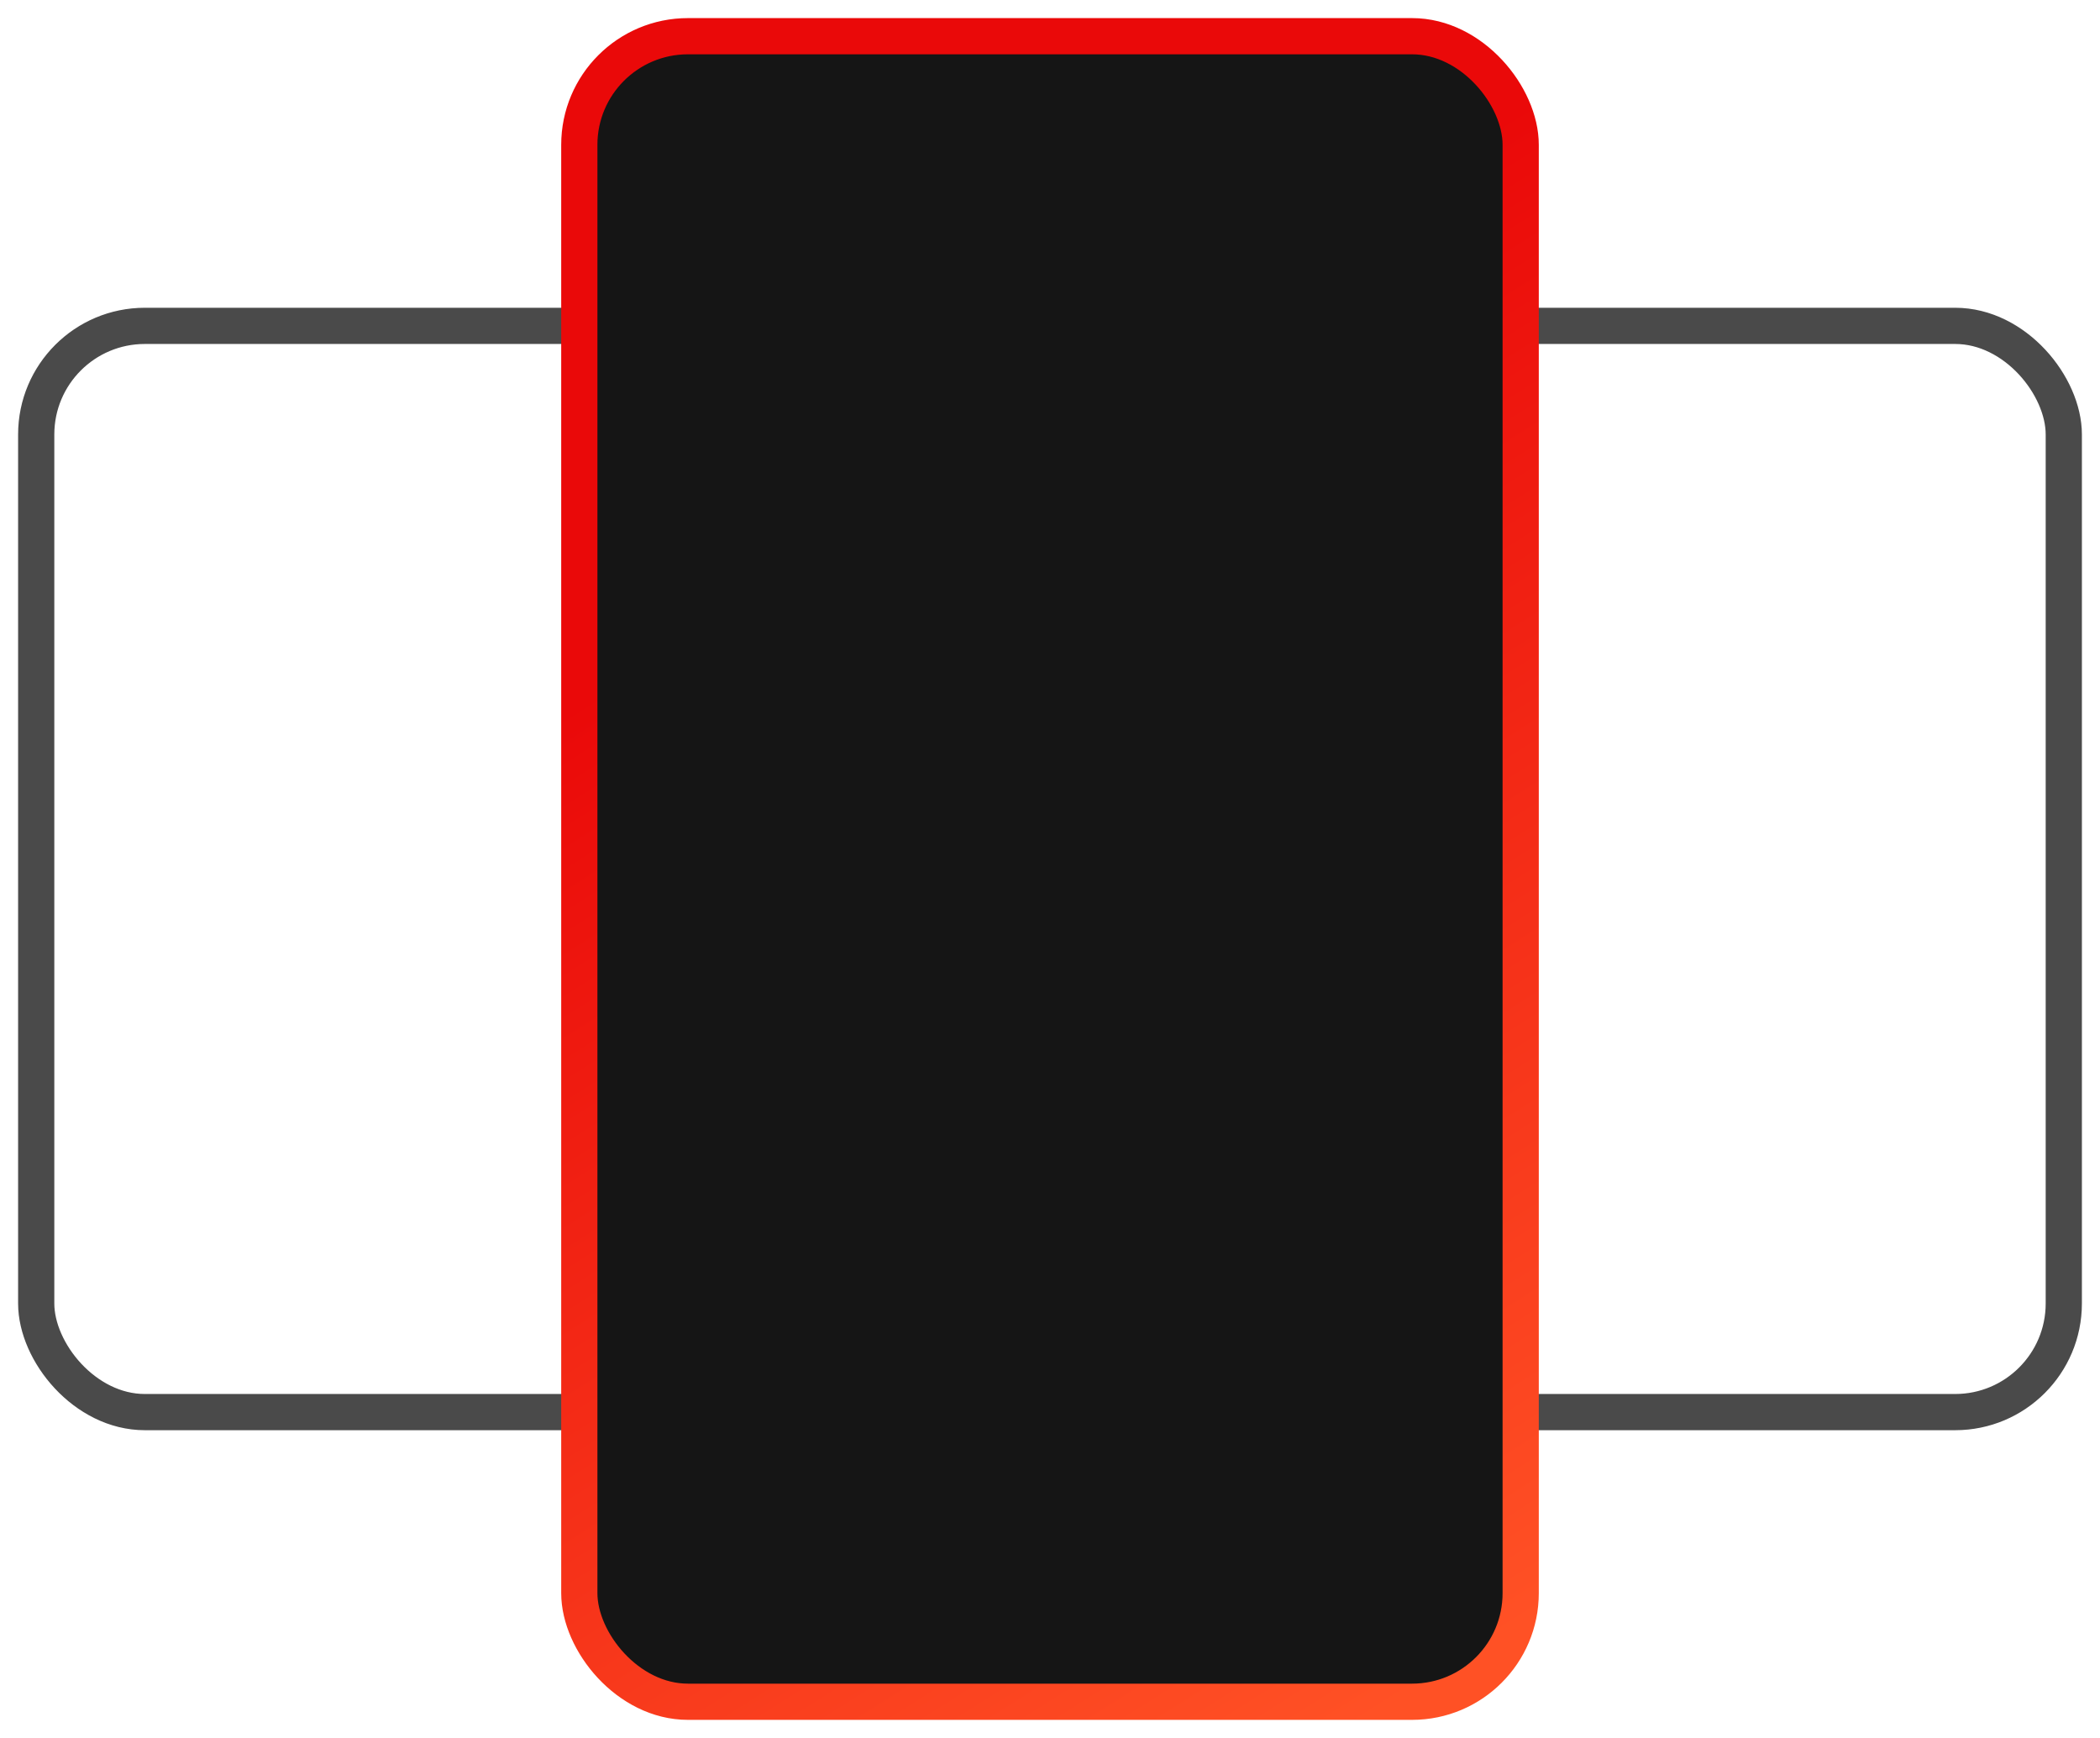
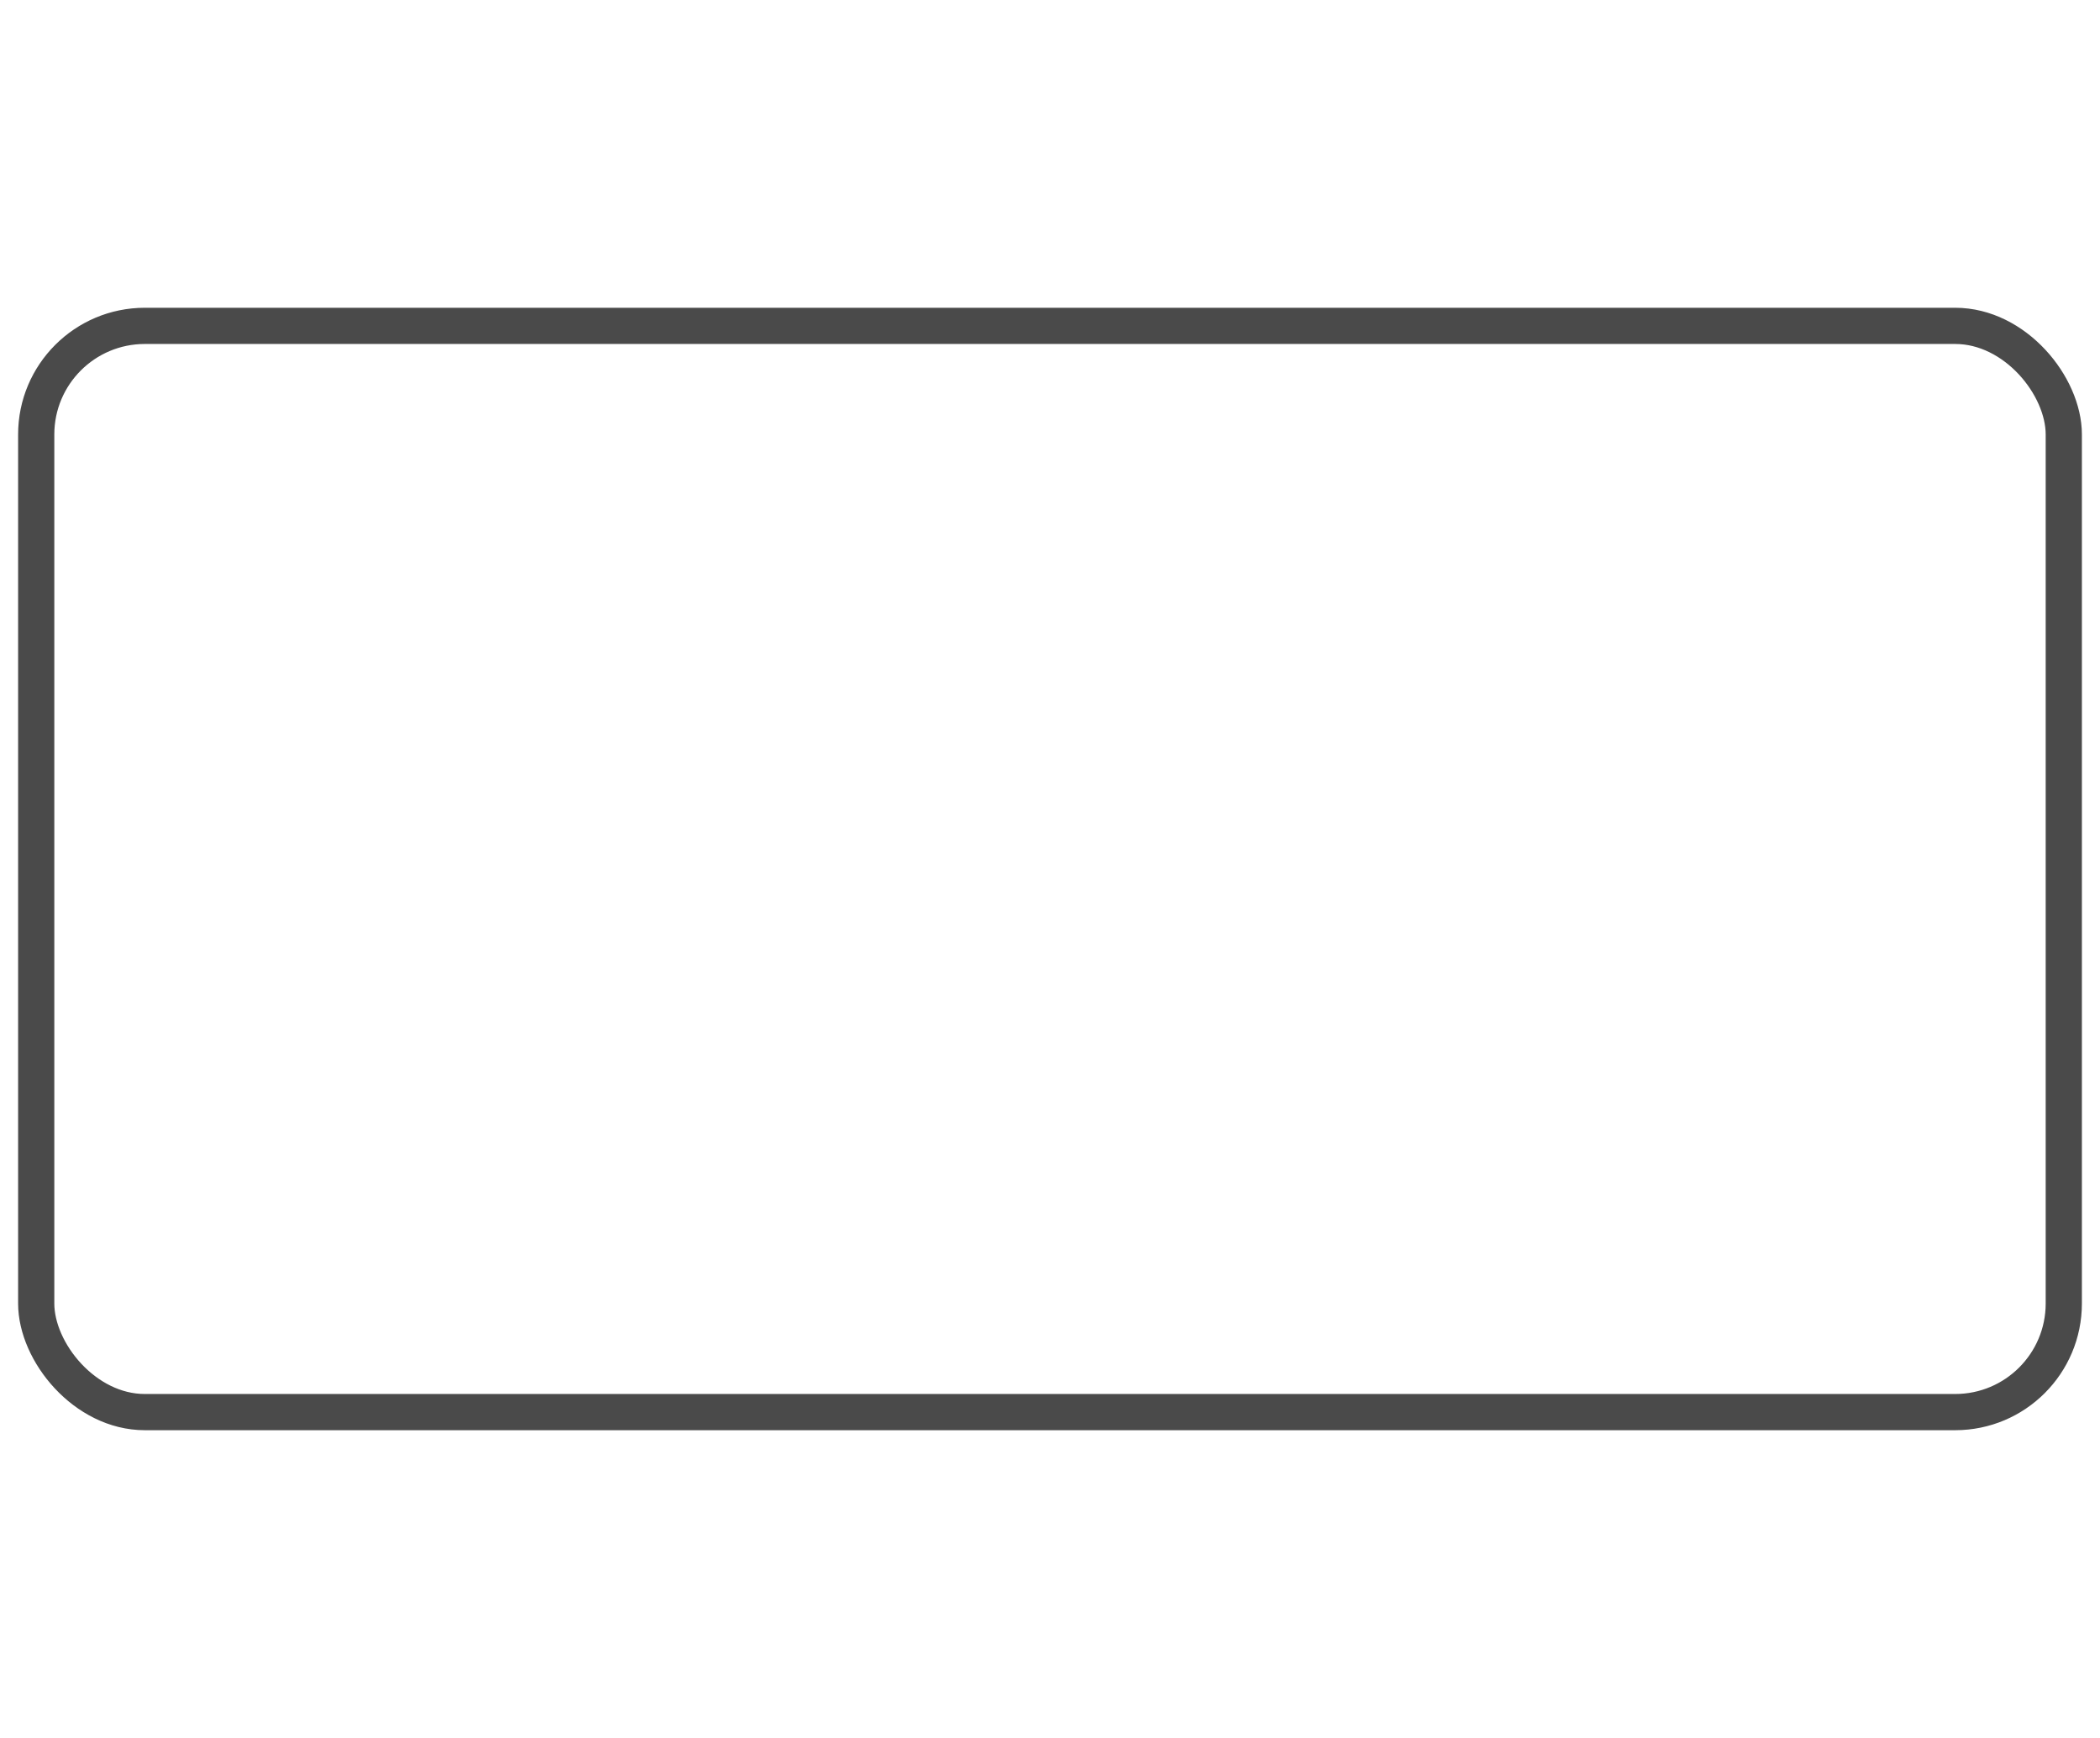
<svg xmlns="http://www.w3.org/2000/svg" width="58px" height="48px" viewBox="0 0 58 48" version="1.1">
  <title>colo-2</title>
  <defs>
    <linearGradient x1="38.012%" y1="26.44%" x2="67.014%" y2="107.019%" id="linearGradient-1">
      <stop stop-color="#EA0909" offset="0%" />
      <stop stop-color="#FF5125" offset="100%" />
    </linearGradient>
  </defs>
  <g id="Colocation" stroke="none" stroke-width="1" fill="none" fill-rule="evenodd">
    <g id="Desktop-HD" transform="translate(-970, -995)">
      <g id="colo-2" transform="translate(971, 996)">
        <rect id="Rectangle" stroke="#4A4A4A" x="0" y="8" width="56" height="30" rx="3" />
-         <rect id="Rectangle" stroke="url(#linearGradient-1)" fill="#151515" fill-rule="nonzero" x="15" y="0" width="26" height="46" rx="3" />
      </g>
    </g>
  </g>
</svg>